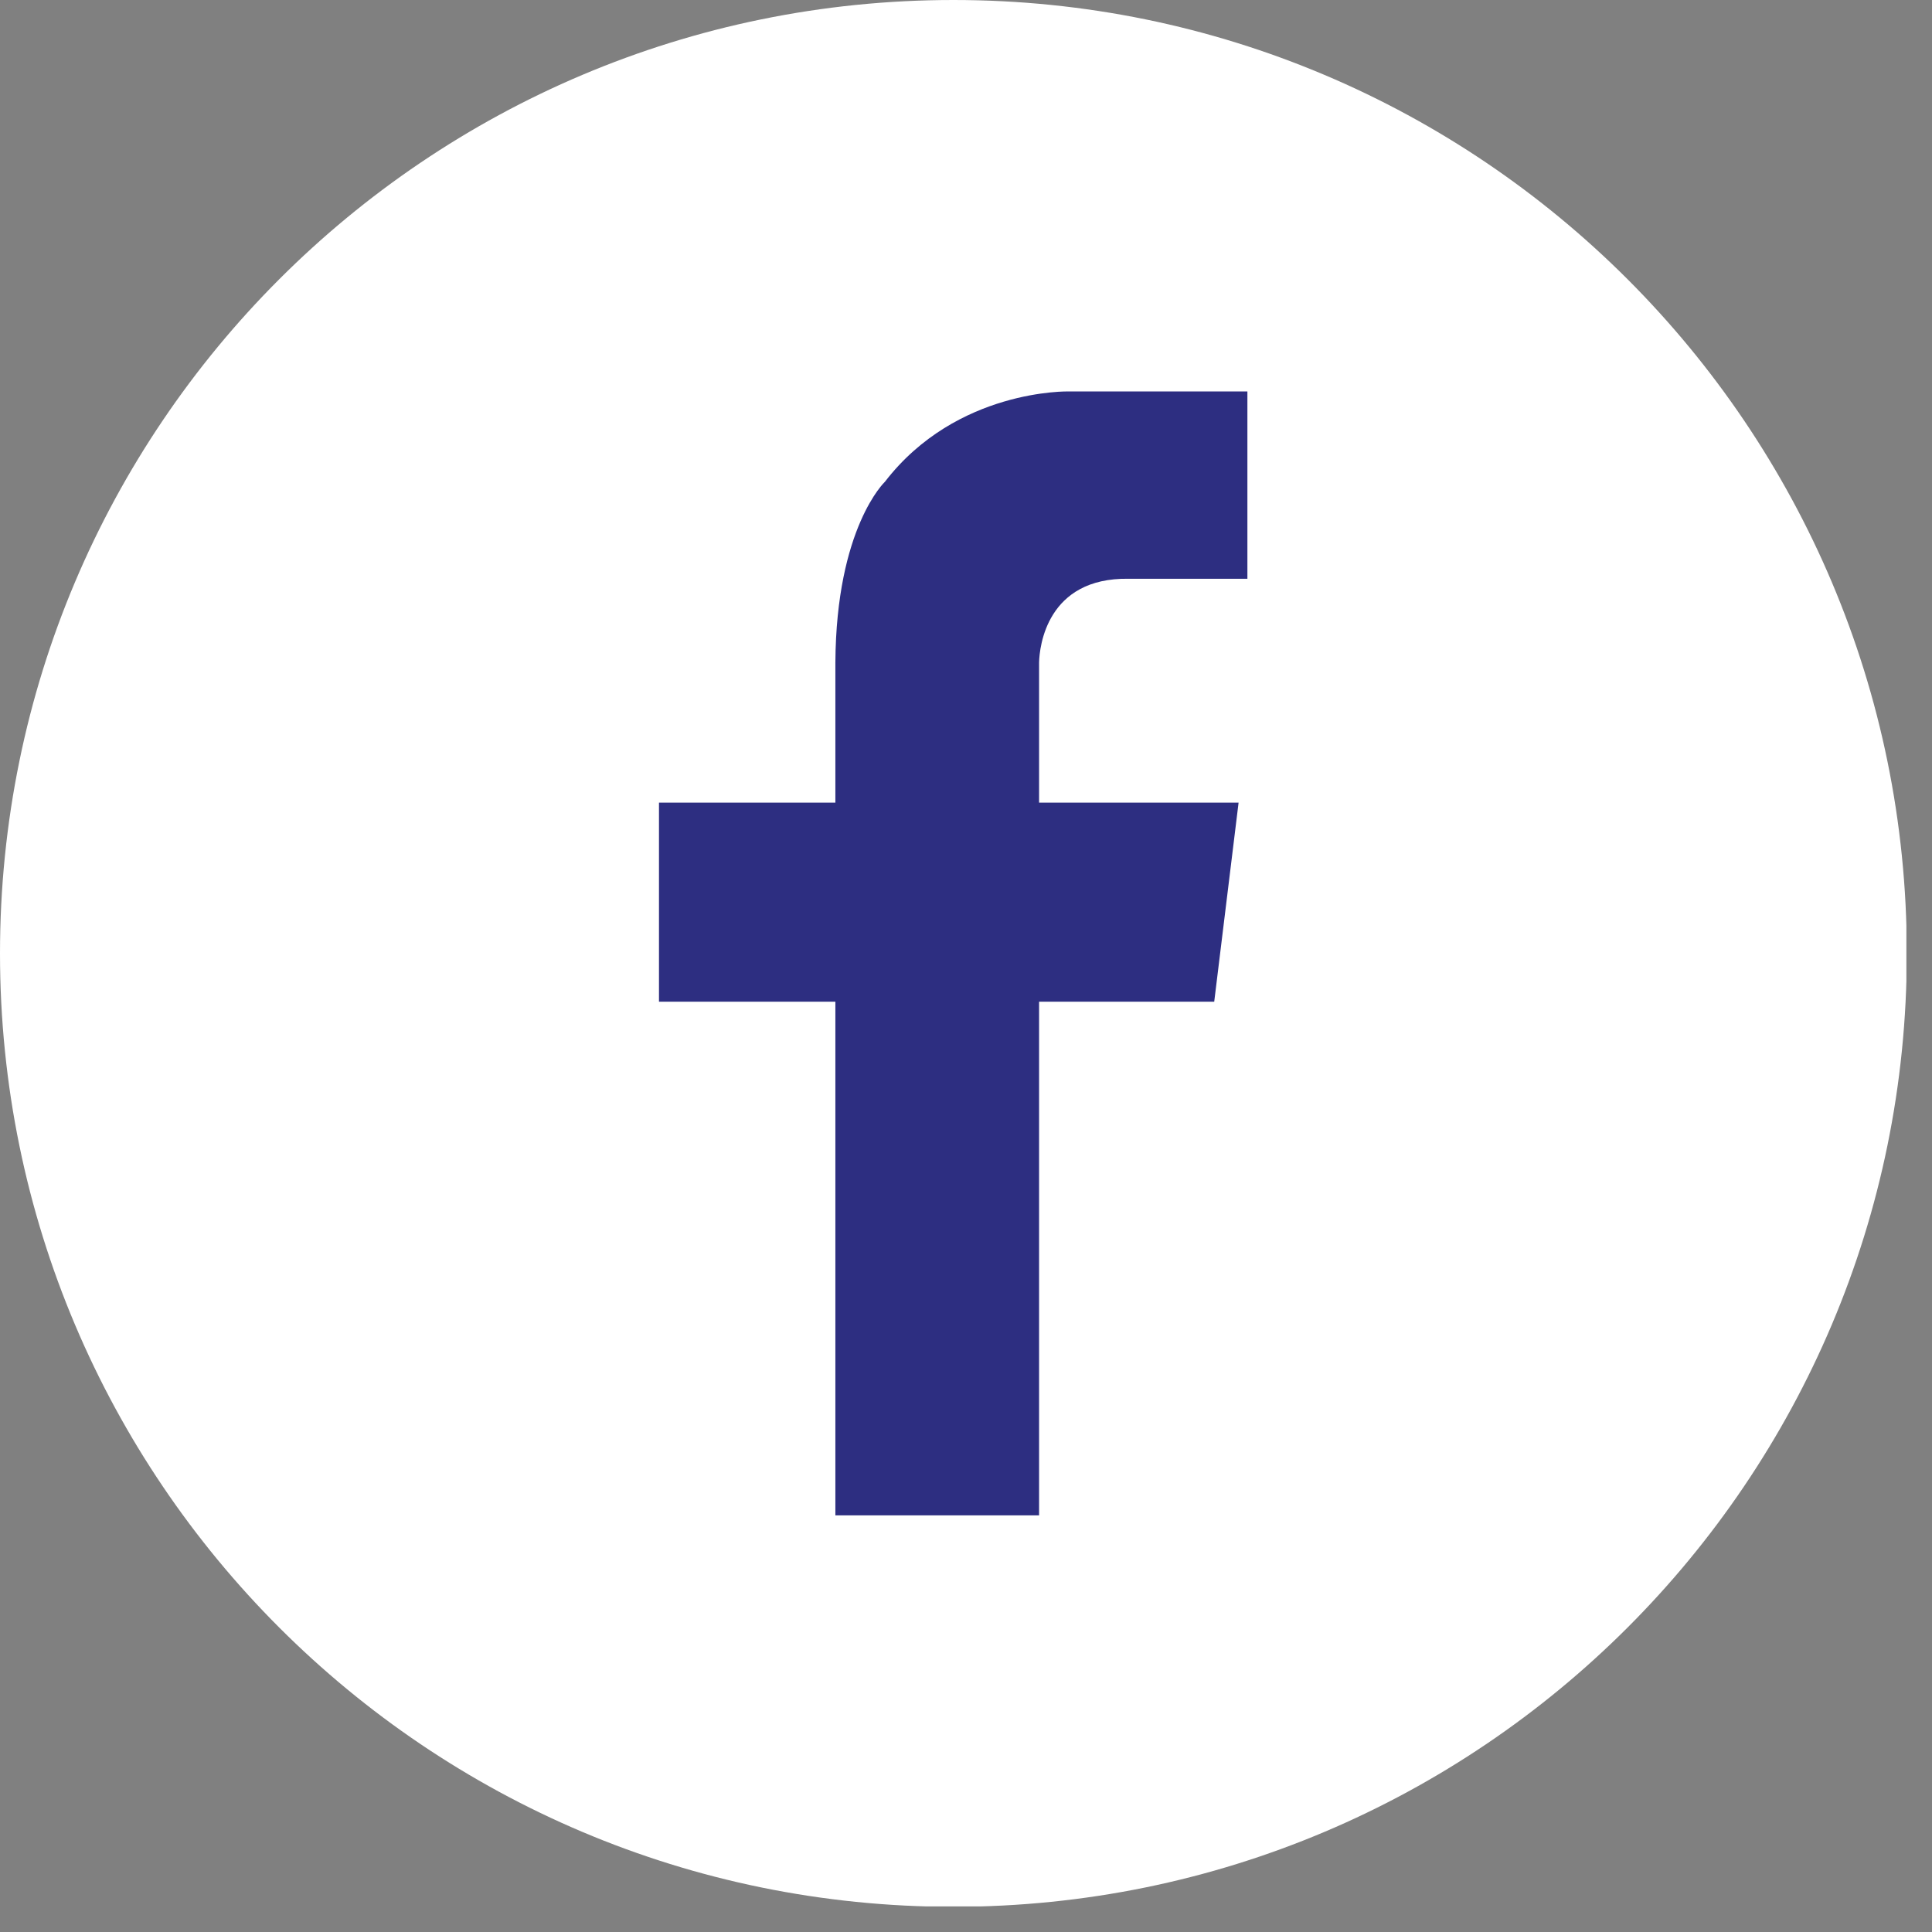
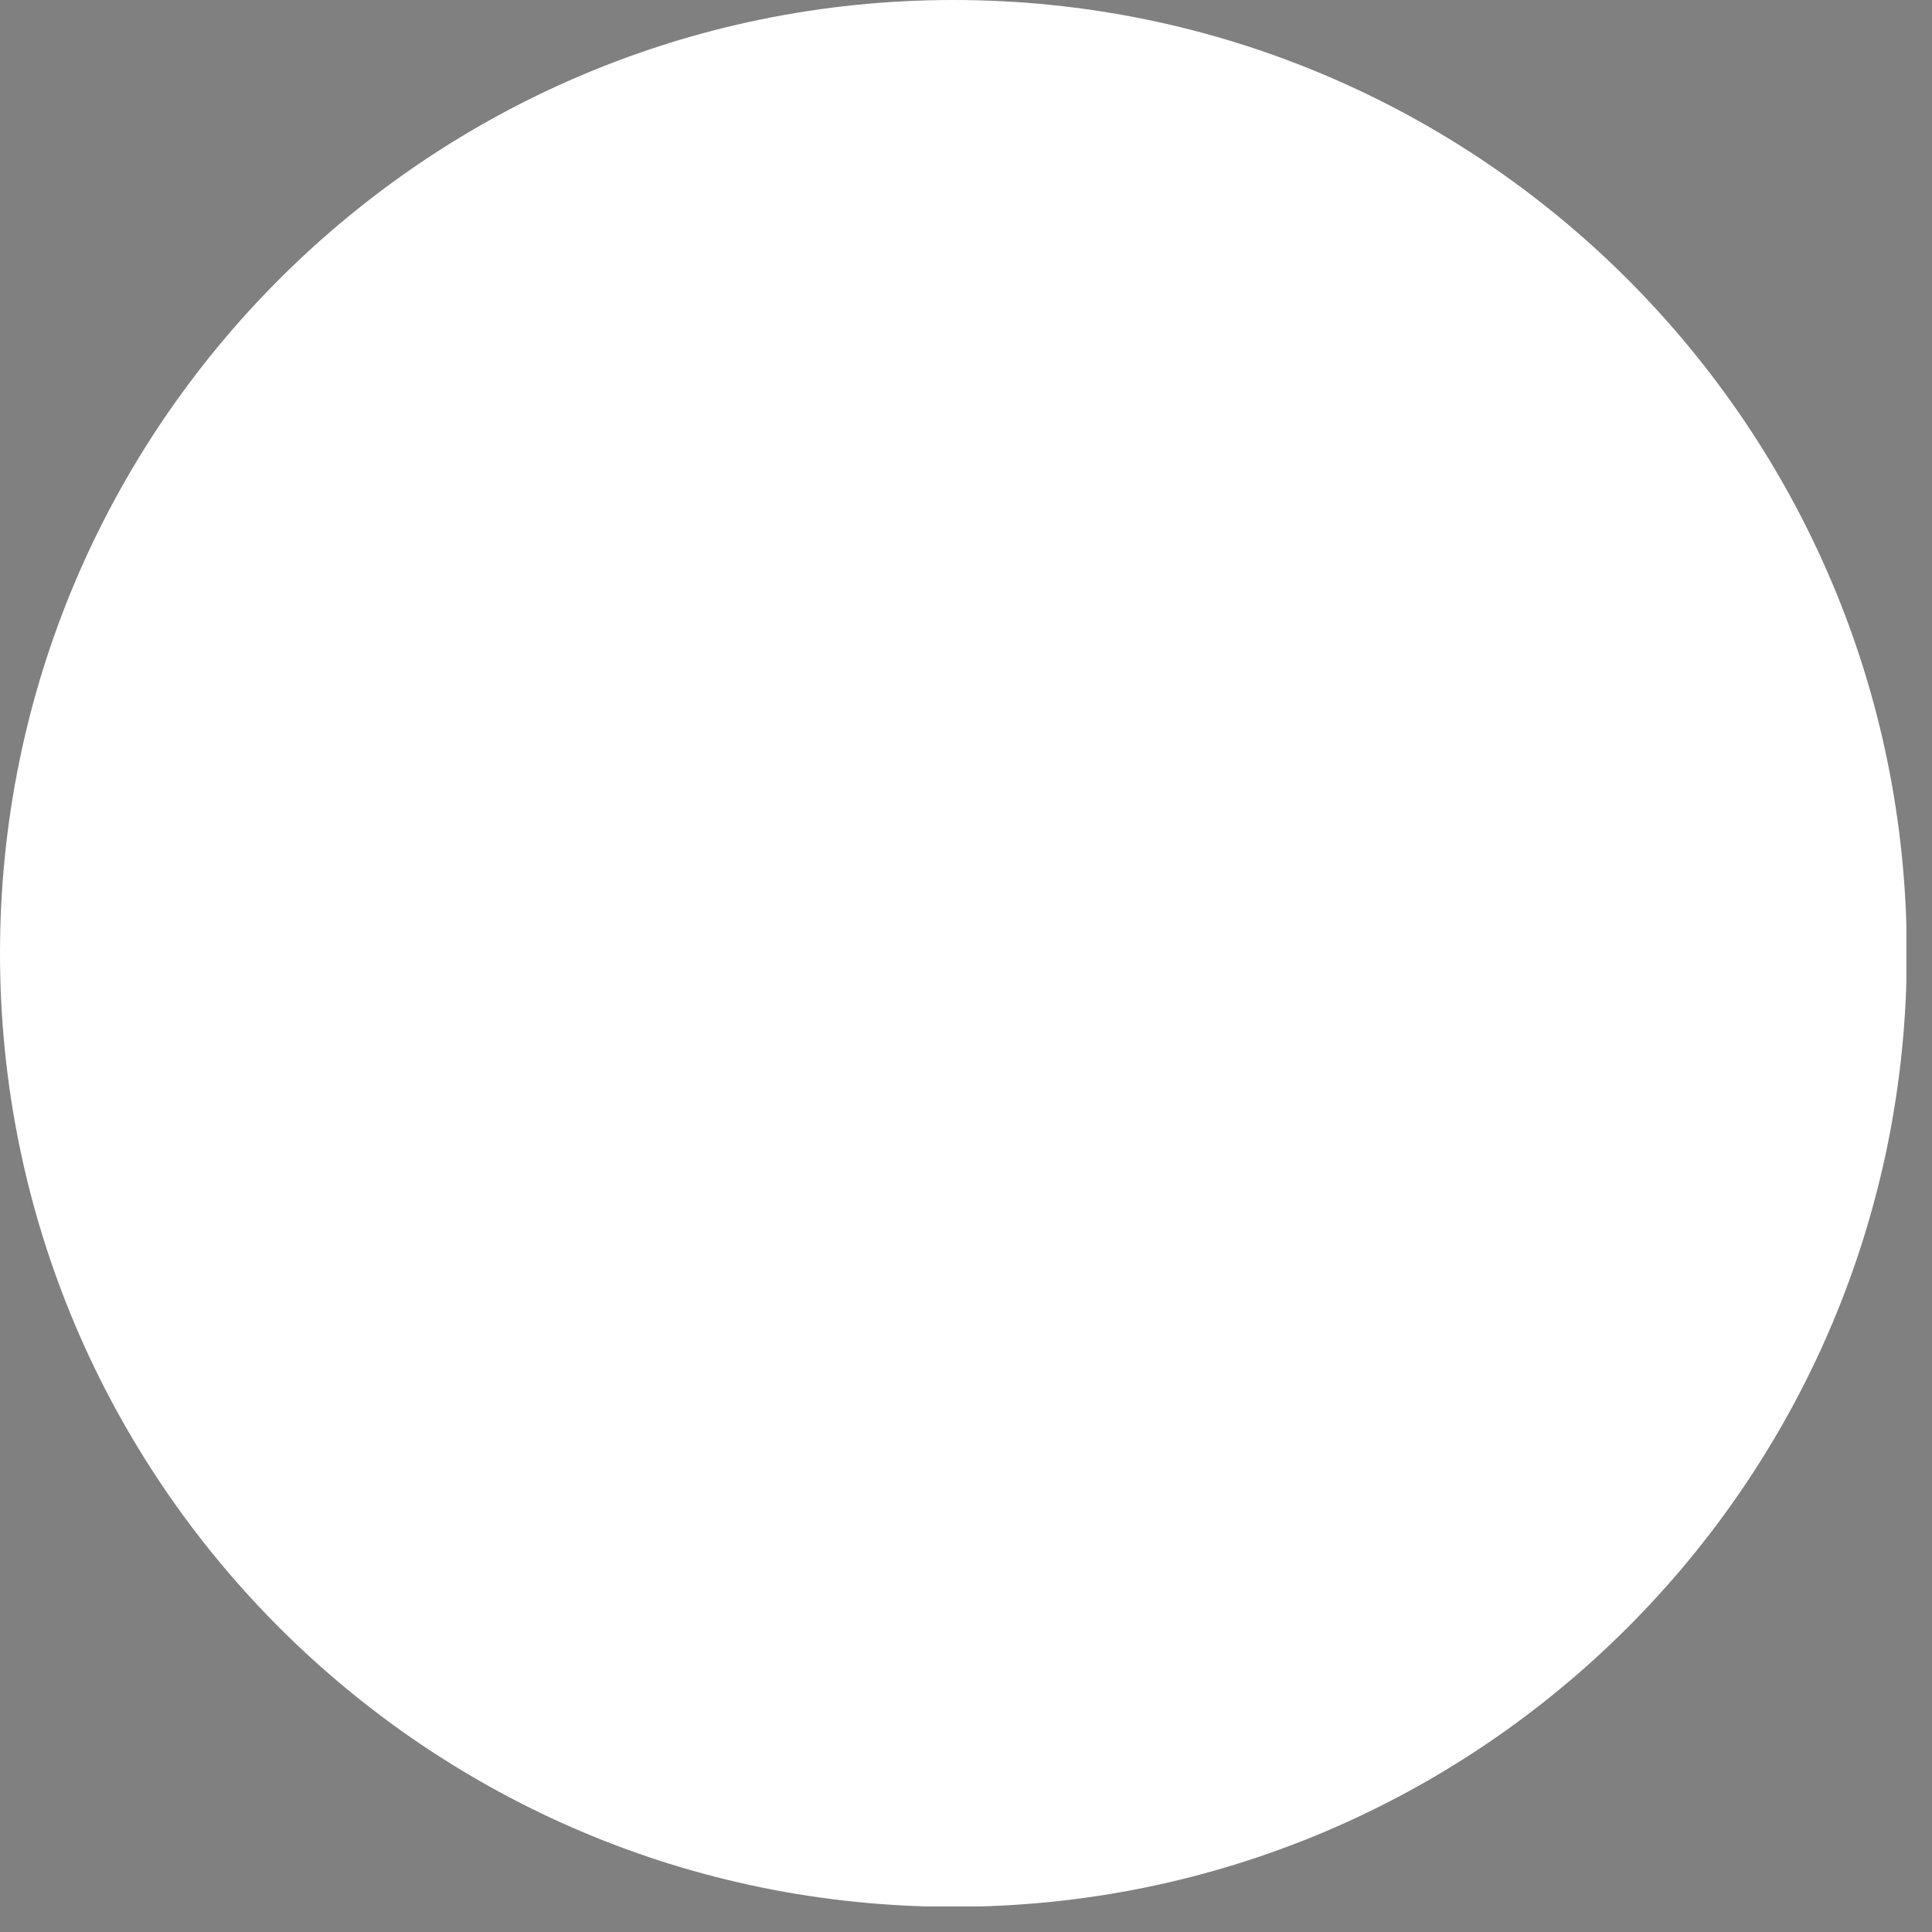
<svg xmlns="http://www.w3.org/2000/svg" fill="none" height="100%" overflow="visible" preserveAspectRatio="none" style="display: block;" viewBox="0 0 46 46" width="100%">
  <rect x="0" y="0" width="46" height="46" fill="#808080" stroke="none" />
  <g clip-path="url(#clip0_0_127)" id="facebook">
    <path d="M22.7 45.4C35.237 45.4 45.4 35.237 45.4 22.7C45.4 10.163 35.237 0 22.7 0C10.163 0 0 10.163 0 22.7C0 35.237 10.163 45.4 22.7 45.4Z" fill="white" id="Vector" />
-     <path d="M26.86 13.78H29.7V9.32H25.45C25.45 9.32 22.78 9.25 21.07 11.47C21.07 11.47 19.91 12.56 19.89 15.77V19.11H15.69V23.85H19.89V36.08H24.74V23.85H28.91L29.49 19.11H24.74V15.77C24.75 15.4 24.92 13.75 26.87 13.78H26.86Z" fill="#2D2E81" id="Vector_2" />
  </g>
  <defs>
    <clipPath id="clip0_0_127">
      <rect fill="white" height="45.39" width="45.39" />
    </clipPath>
  </defs>
</svg>